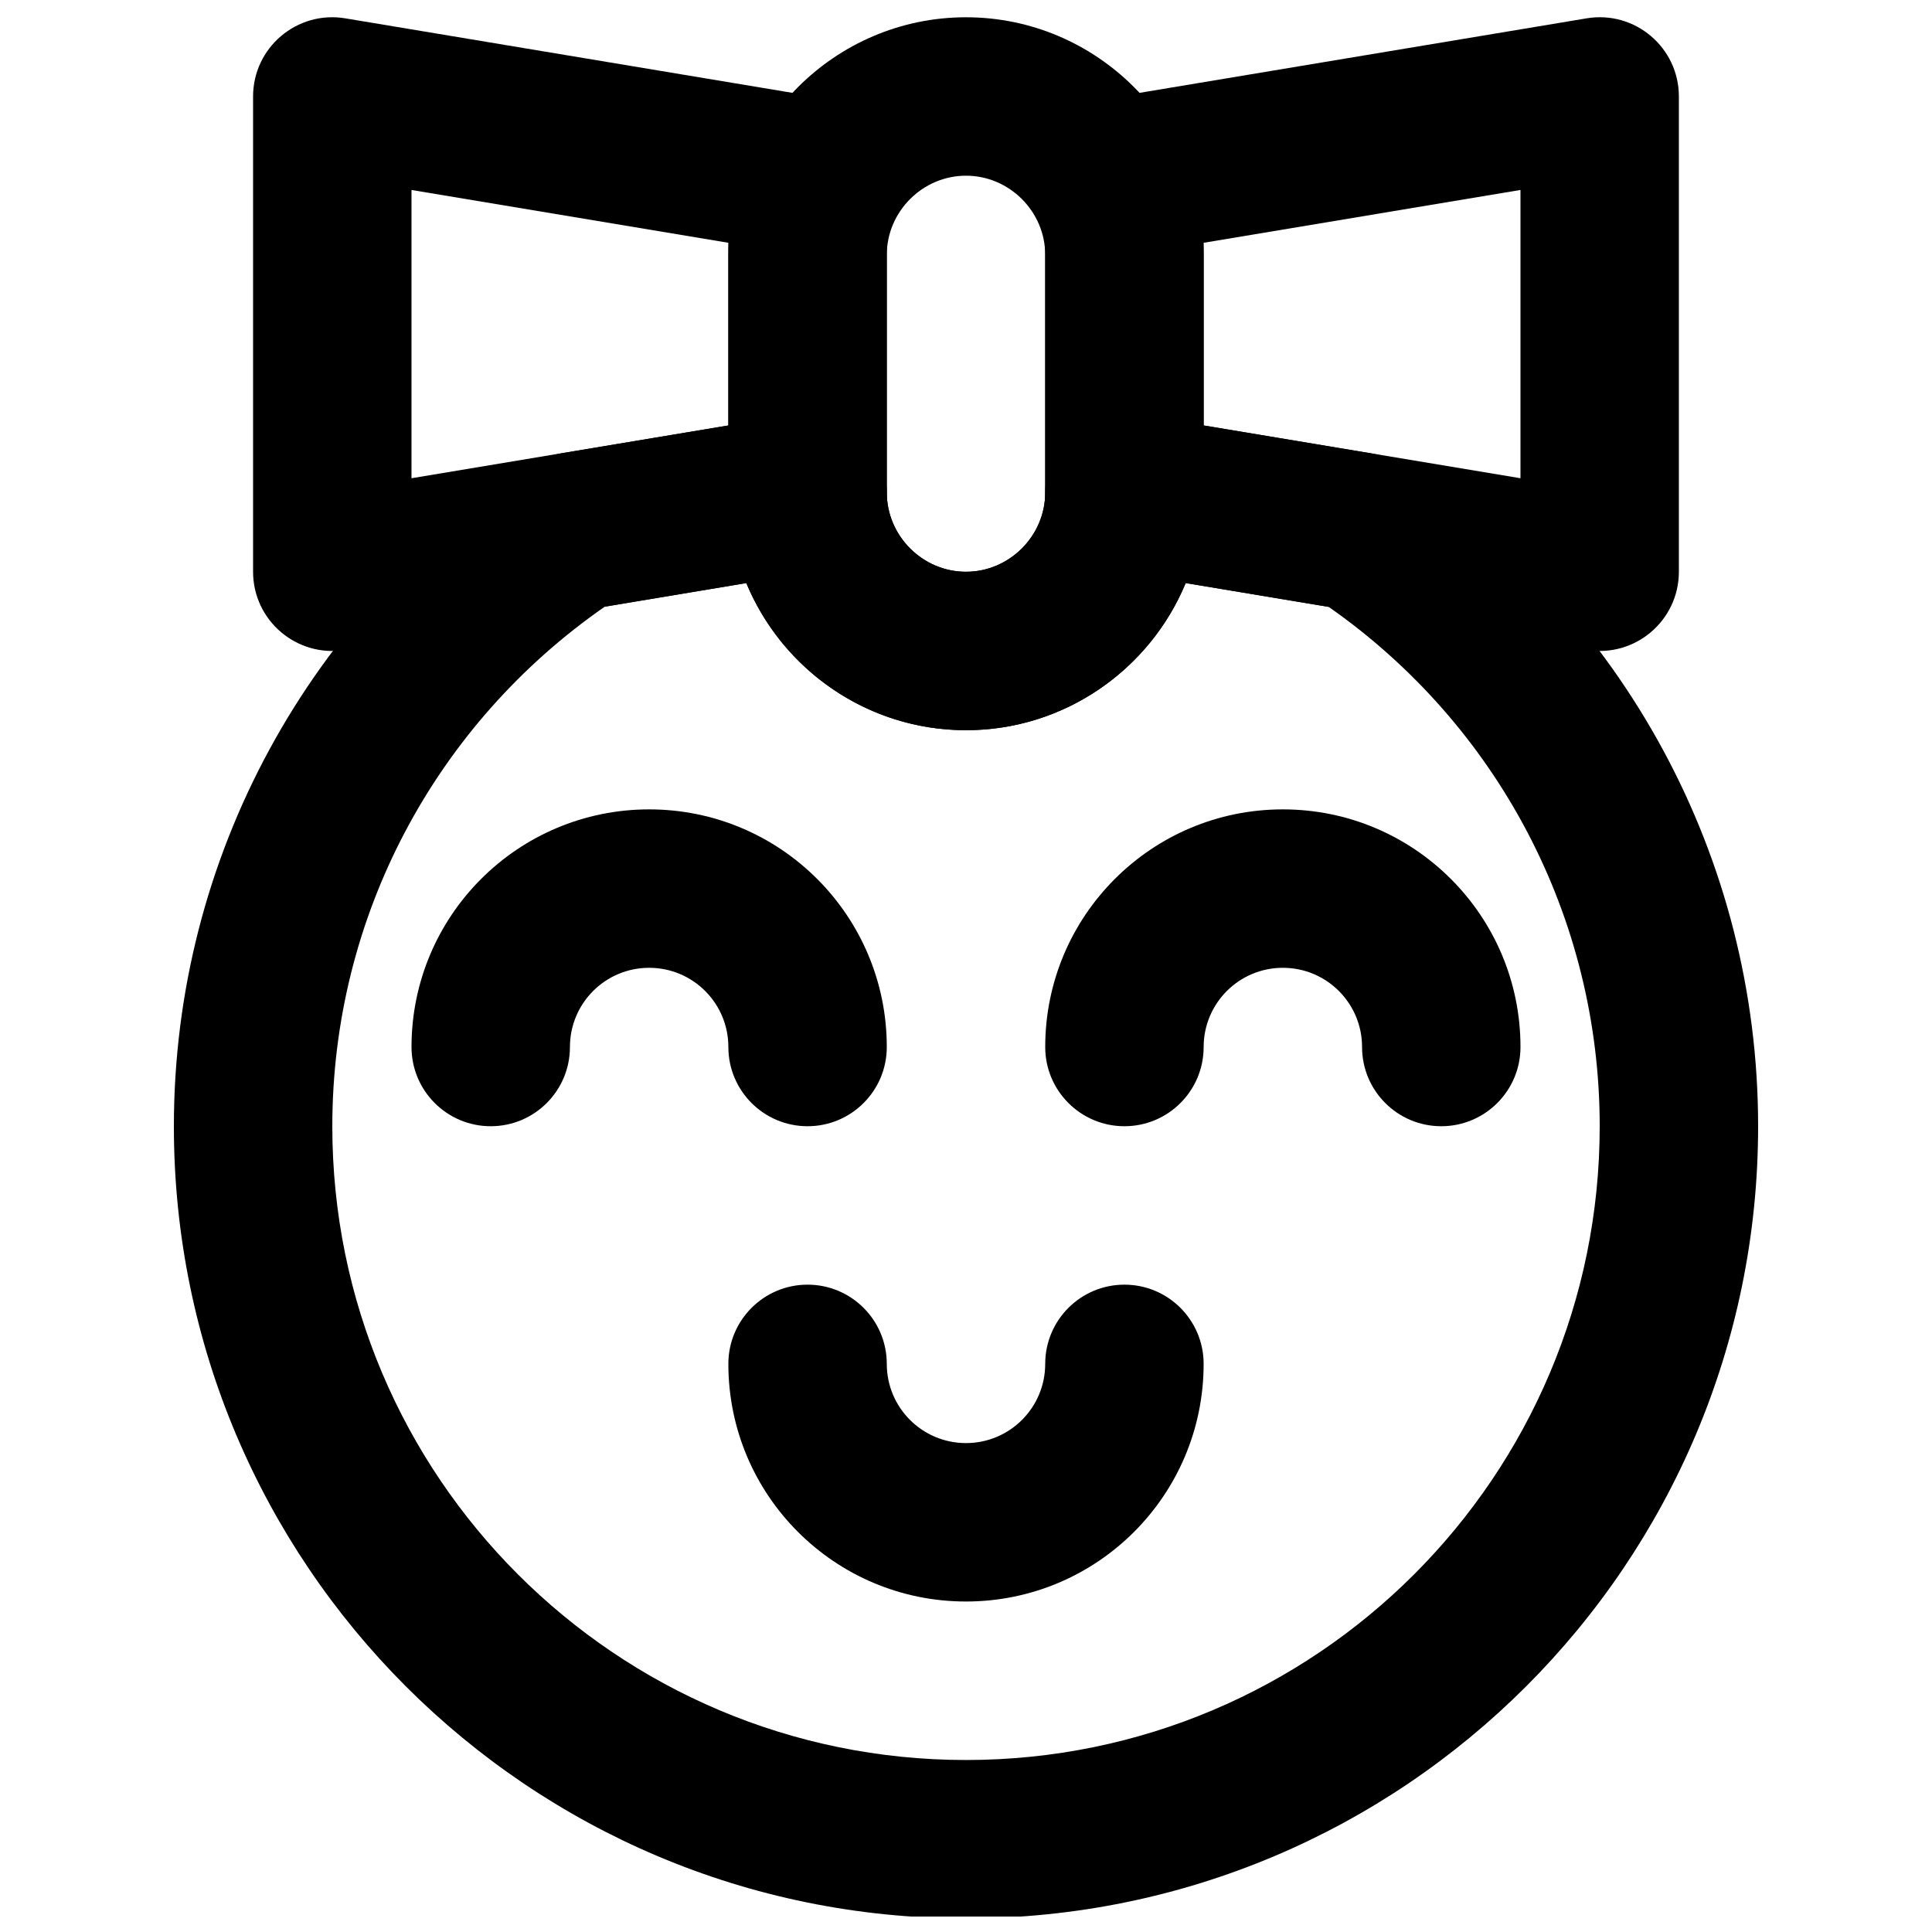
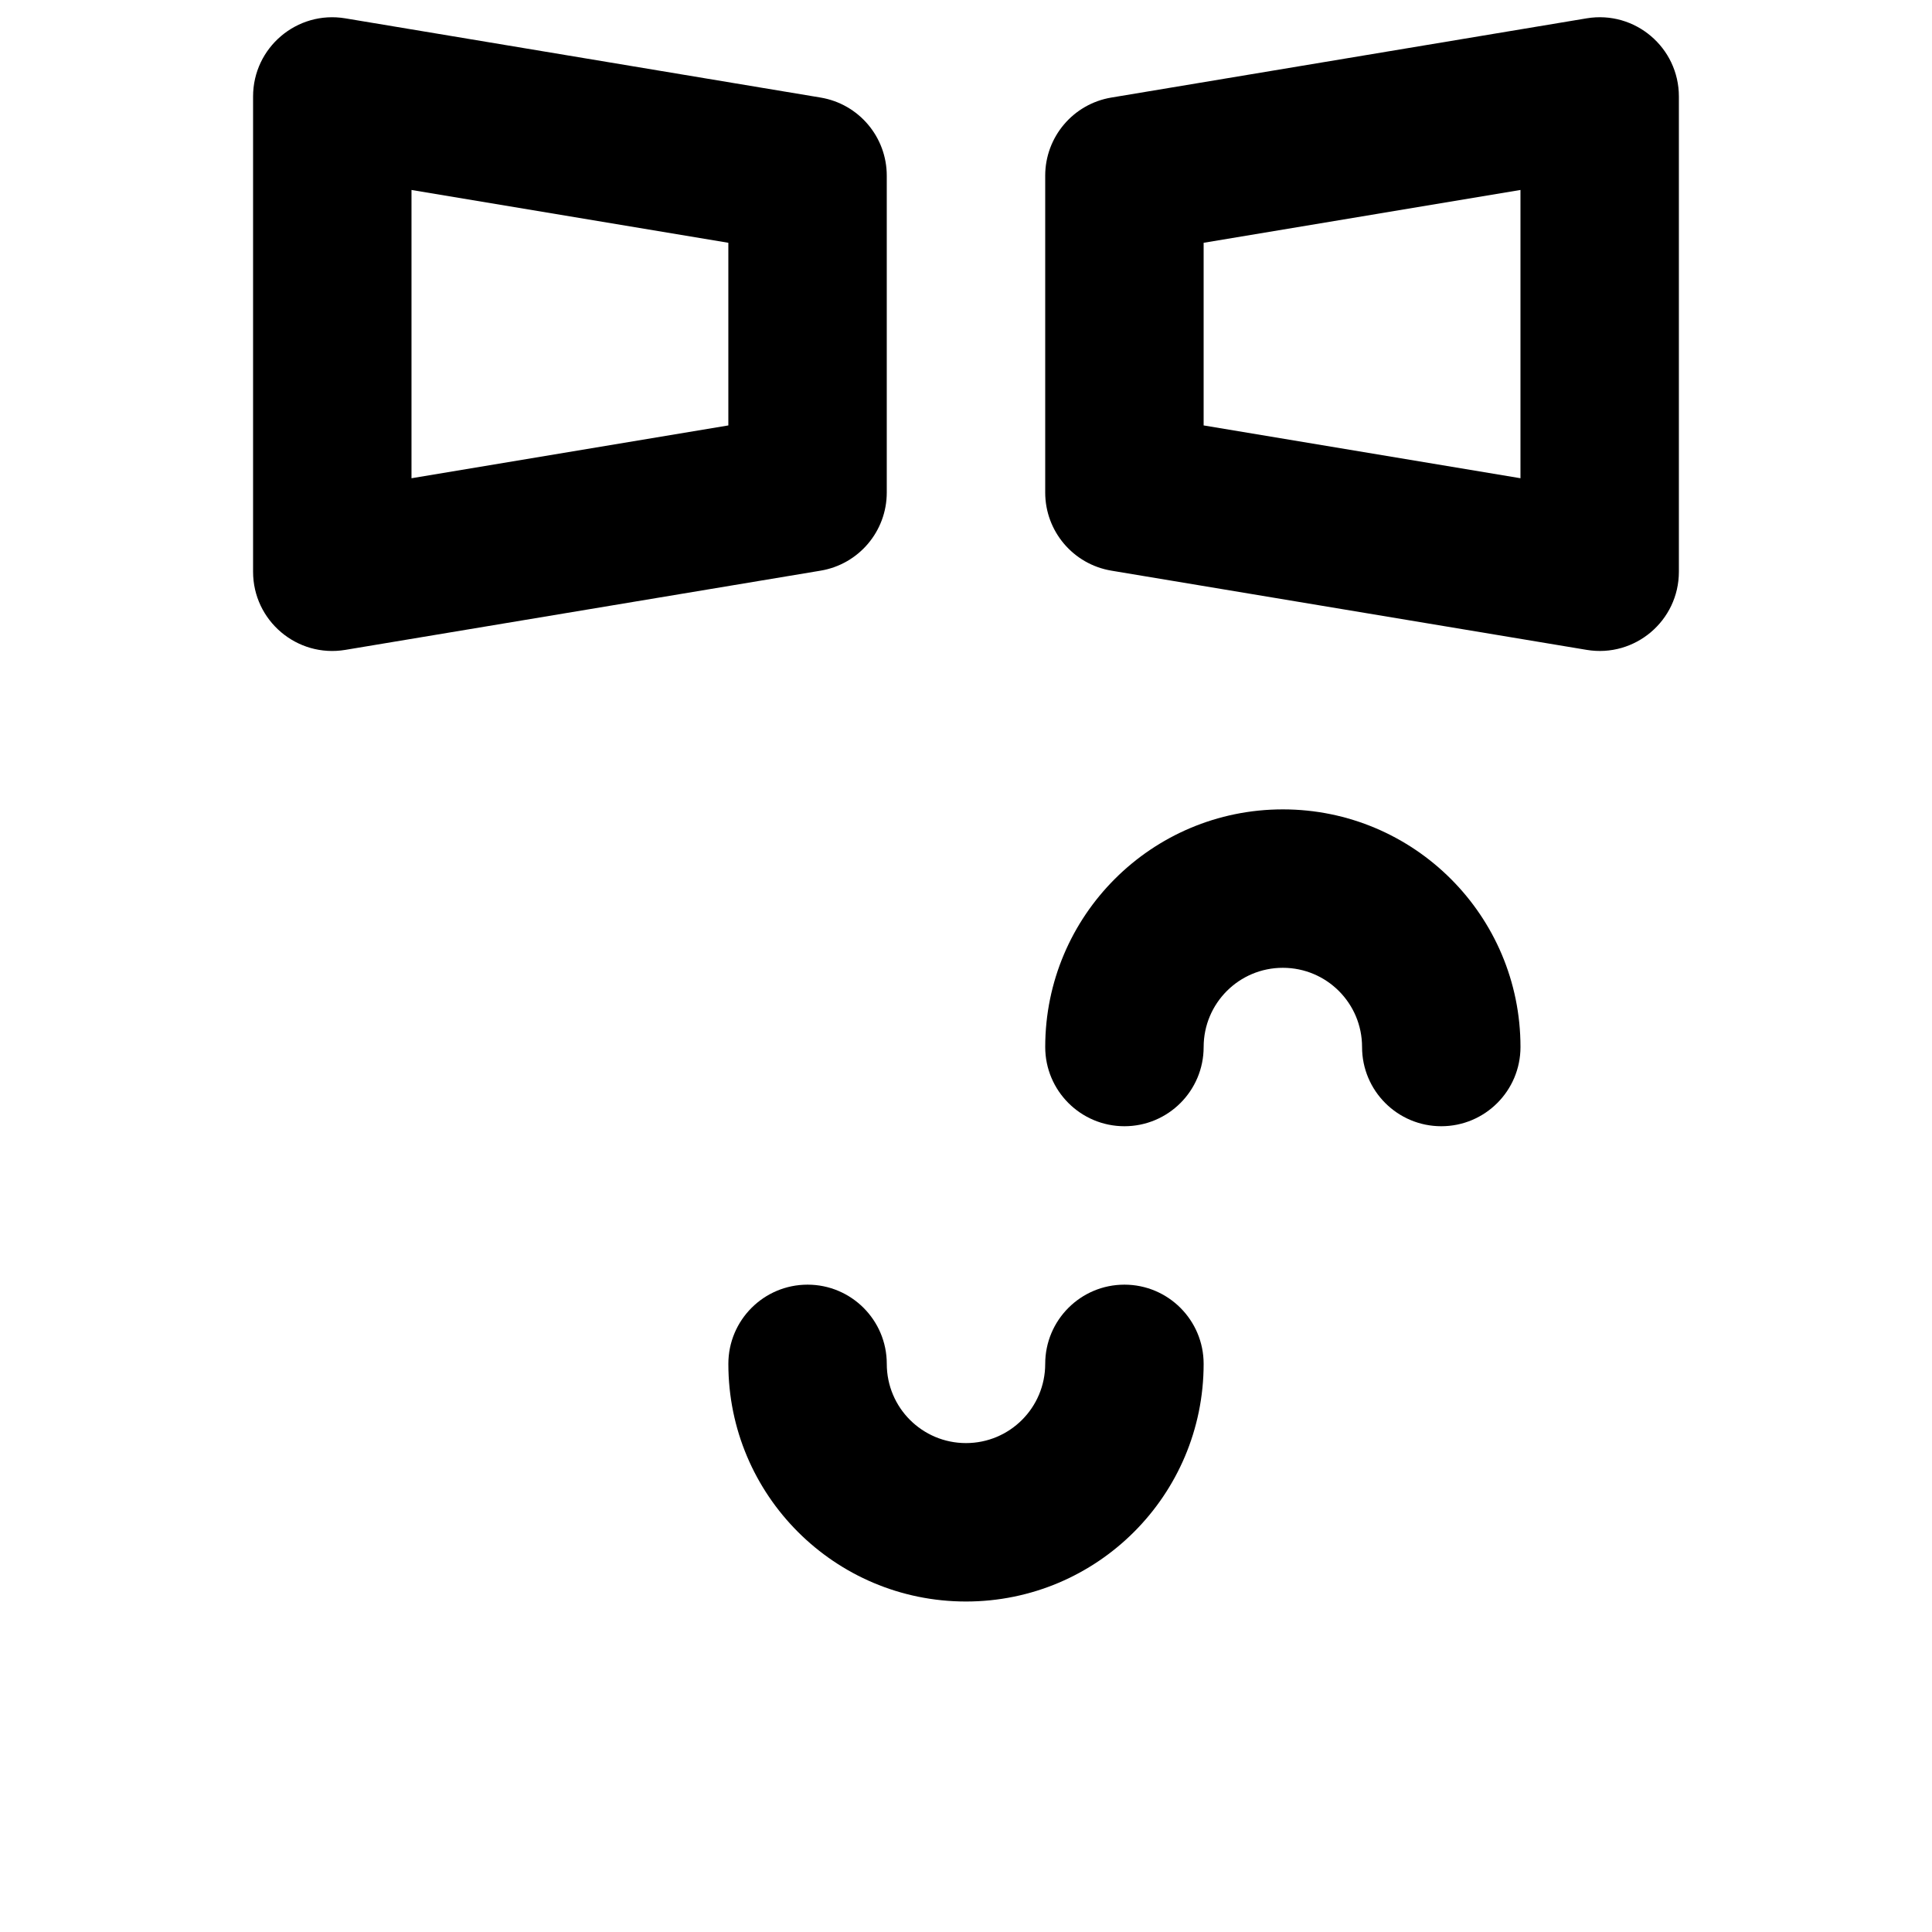
<svg xmlns="http://www.w3.org/2000/svg" width="800px" height="800px" version="1.1" viewBox="144 144 512 512">
  <defs>
    <clipPath id="d">
-       <path d="m337 148.09h126v189.91h-126z" />
+       <path d="m337 148.09h126v189.91z" />
    </clipPath>
    <clipPath id="c">
      <path d="m211 148.09h169v168.91h-169z" />
    </clipPath>
    <clipPath id="b">
      <path d="m420 148.09h169v168.91h-169z" />
    </clipPath>
    <clipPath id="a">
      <path d="m190 253h420v398.9h-420z" />
    </clipPath>
  </defs>
-   <path d="m295.04 421.47c0-11.602 9.387-20.992 20.992-20.992 11.602 0 20.992 9.391 20.992 20.992 0 11.594 9.398 20.992 20.992 20.992s20.992-9.398 20.992-20.992c0-34.789-28.188-62.977-62.977-62.977s-62.977 28.188-62.977 62.977c0 11.594 9.398 20.992 20.992 20.992s20.992-9.398 20.992-20.992z" fill-rule="evenodd" />
  <path d="m462.98 421.47c0-11.602 9.387-20.992 20.988-20.992 11.605 0 20.992 9.391 20.992 20.992 0 11.594 9.398 20.992 20.992 20.992s20.992-9.398 20.992-20.992c0-34.789-28.184-62.977-62.977-62.977-34.789 0-62.973 28.188-62.973 62.977 0 11.594 9.398 20.992 20.992 20.992s20.992-9.398 20.992-20.992z" fill-rule="evenodd" />
  <path d="m420.99 505.44c0 11.602-9.391 20.992-20.992 20.992-11.605 0-20.992-9.391-20.992-20.992 0-11.594-9.398-20.992-20.992-20.992s-20.992 9.398-20.992 20.992c0 34.789 28.184 62.977 62.977 62.977 34.789 0 62.977-28.188 62.977-62.977 0-11.594-9.398-20.992-20.992-20.992s-20.992 9.398-20.992 20.992z" fill-rule="evenodd" />
  <g clip-path="url(#d)">
-     <path d="m400 295.52c-11.5 0-20.992-9.492-20.992-20.992v-62.973c0-11.5 9.492-20.992 20.992-20.992 11.496 0 20.992 9.492 20.992 20.992v62.973c0 11.5-9.496 20.992-20.992 20.992zm0 41.984c34.684 0 62.977-28.289 62.977-62.977v-62.973c0-34.688-28.293-62.977-62.977-62.977-34.688 0-62.977 28.289-62.977 62.977v62.973c0 34.688 28.289 62.977 62.977 62.977z" fill-rule="evenodd" />
-   </g>
+     </g>
  <g clip-path="url(#c)">
    <path d="m253.05 270.74v-76.395l83.969 13.996v48.402zm108.41 24.492c10.121-1.688 17.543-10.445 17.543-20.707v-83.965c0-10.262-7.422-19.02-17.543-20.707l-125.95-20.992c-12.793-2.133-24.441 7.734-24.441 20.707v125.95c0 12.973 11.648 22.84 24.441 20.707z" fill-rule="evenodd" />
  </g>
  <g clip-path="url(#b)">
    <path d="m438.53 295.23 125.95 20.992c12.793 2.133 24.441-7.734 24.441-20.707v-125.95c0-12.973-11.648-22.84-24.441-20.707l-125.95 20.992c-10.121 1.688-17.539 10.445-17.539 20.707v83.965c0 10.262 7.418 19.02 17.539 20.707zm24.445-86.891 83.965-13.996v76.395l-83.965-13.996z" fill-rule="evenodd" />
  </g>
  <g clip-path="url(#a)">
-     <path d="m507.57 264.18-62.137-10.348c-12.793-2.129-24.438 7.734-24.438 20.707 0 11.496-9.496 20.992-20.992 20.992-11.5 0-20.992-9.496-20.992-20.992 0-12.973-11.648-22.84-24.445-20.707l-61.715 10.285c-2.887 0.484-5.641 1.562-8.086 3.172-58.633 38.566-94.684 103.78-94.684 175.19 0 115.93 93.98 209.92 209.92 209.92 115.94 0 209.92-93.988 209.92-209.92 0-71.27-35.852-136.45-94.211-175.09-2.457-1.629-5.231-2.723-8.141-3.207zm60.367 178.3c0 92.742-75.184 167.94-167.93 167.94s-167.94-75.195-167.94-167.94c0-55.645 27.352-106.55 72.195-137.7l37.523-6.254c9.465 22.848 32.02 38.988 58.219 38.988s48.75-16.145 58.215-38.992l37.91 6.316c44.613 31.203 71.809 82.086 71.809 137.64z" fill-rule="evenodd" />
-   </g>
+     </g>
</svg>